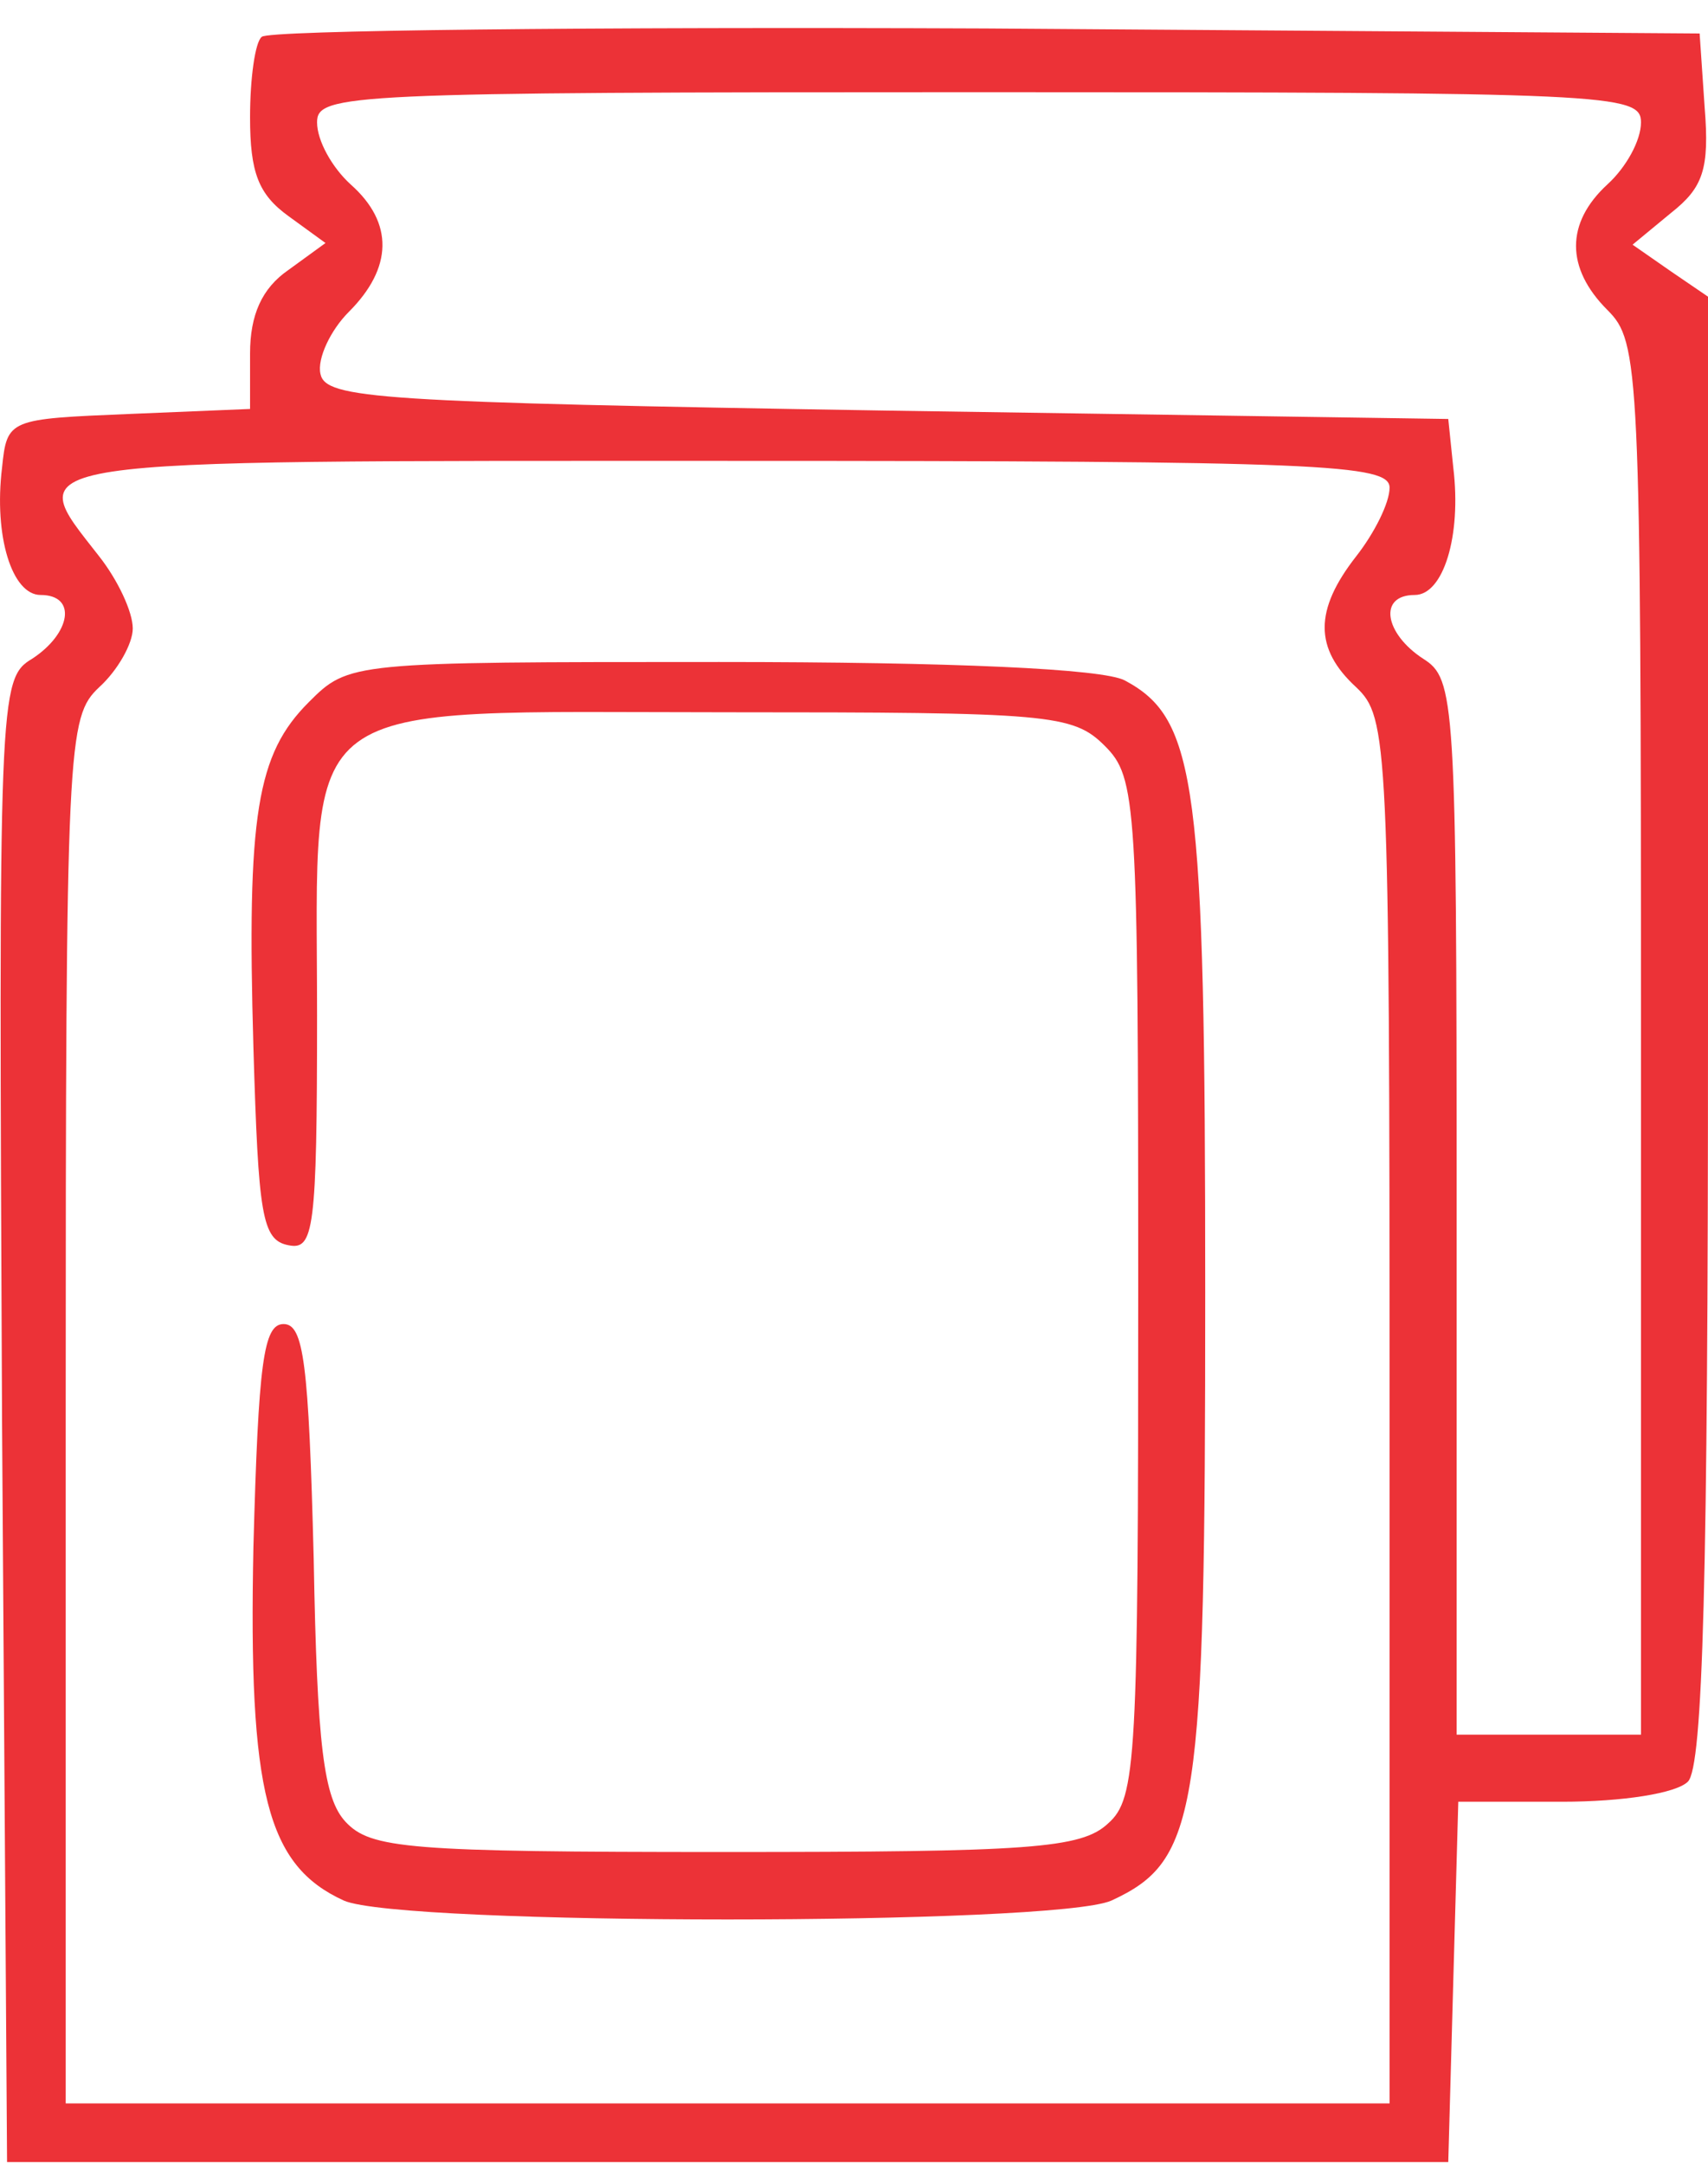
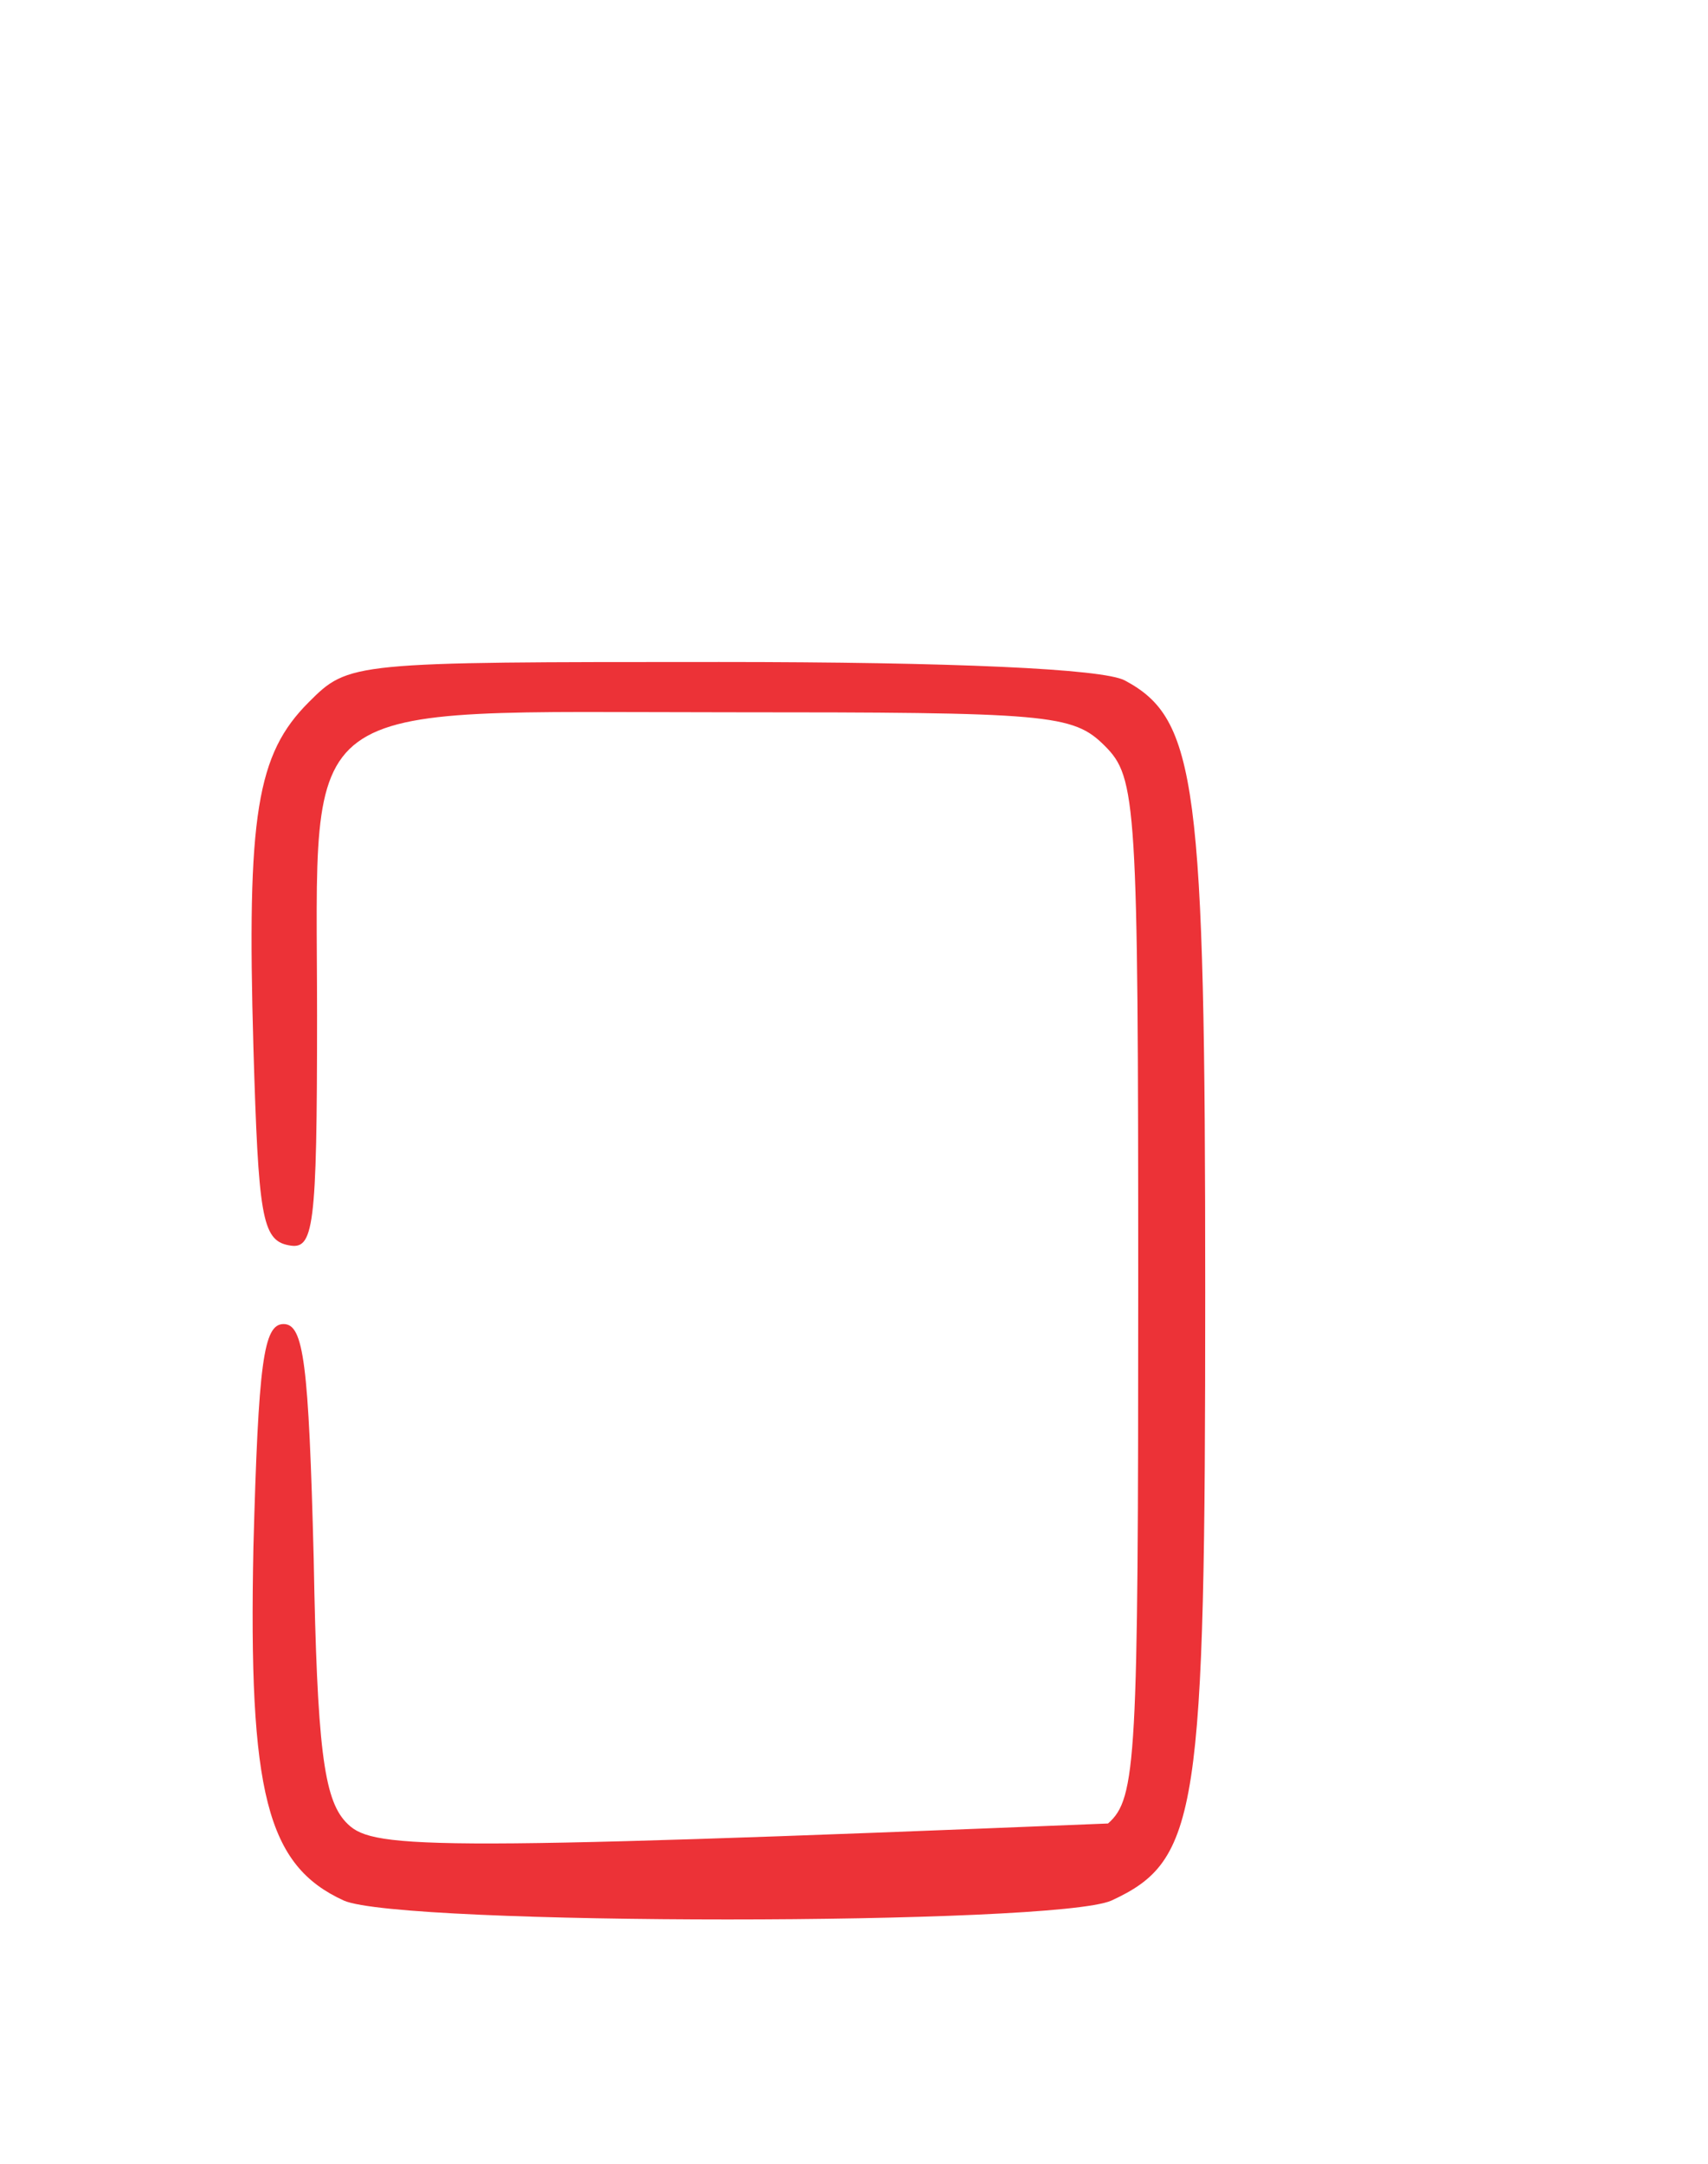
<svg xmlns="http://www.w3.org/2000/svg" width="30" height="38" viewBox="0 0 30 38" fill="none">
-   <path d="M4.598 0.647C4.48 0.736 4.392 1.383 4.392 2.06C4.392 3.031 4.539 3.414 5.069 3.797L5.717 4.268L5.069 4.739C4.598 5.062 4.392 5.533 4.392 6.21V7.182L2.273 7.27C0.153 7.358 0.124 7.358 0.036 8.212C-0.111 9.419 0.212 10.449 0.713 10.449C1.36 10.449 1.243 11.126 0.566 11.568C-0.023 11.921 -0.023 12.186 0.036 24.96L0.124 37.97H12.781H25.438L25.526 34.791L25.614 31.642H27.439C28.499 31.642 29.441 31.495 29.647 31.289C29.912 31.024 30 27.698 30 18.073V5.21L29.352 4.768L28.675 4.297L29.352 3.738C29.912 3.296 30.029 2.973 29.941 1.884L29.853 0.588L17.314 0.5C10.426 0.471 4.686 0.53 4.598 0.647ZM28.823 2.148C28.823 2.472 28.558 2.943 28.234 3.238C27.498 3.915 27.498 4.709 28.234 5.445C28.793 6.004 28.823 6.416 28.823 18.249V30.464H27.204H25.585V21.193C25.585 12.245 25.555 11.921 24.996 11.568C24.319 11.126 24.201 10.449 24.849 10.449C25.349 10.449 25.673 9.419 25.526 8.212L25.438 7.358L15.577 7.211C6.629 7.064 5.717 7.005 5.628 6.564C5.569 6.299 5.805 5.798 6.129 5.475C6.894 4.709 6.923 3.915 6.158 3.238C5.834 2.943 5.569 2.472 5.569 2.148C5.569 1.648 6.099 1.619 17.196 1.619C28.293 1.619 28.823 1.648 28.823 2.148ZM24.407 8.565C24.407 8.83 24.142 9.36 23.819 9.772C23.083 10.714 23.083 11.391 23.819 12.068C24.378 12.598 24.407 12.98 24.407 24.784V36.94H12.781H1.154V24.784C1.154 12.98 1.184 12.598 1.743 12.068C2.067 11.774 2.332 11.303 2.332 11.038C2.332 10.743 2.067 10.184 1.743 9.772C0.389 8.035 0.036 8.094 12.781 8.094C23.23 8.094 24.407 8.153 24.407 8.565Z" fill="#EC3237" />
-   <path d="M5.422 12.333C4.51 13.245 4.333 14.305 4.451 18.396C4.539 21.34 4.598 21.781 5.069 21.869C5.51 21.958 5.569 21.605 5.569 17.837C5.569 12.127 5.069 12.509 12.781 12.509C18.432 12.509 18.844 12.539 19.404 13.098C19.963 13.657 19.992 14.069 19.992 22.605C19.992 30.906 19.963 31.583 19.462 32.024C18.991 32.466 18.079 32.525 12.722 32.525C7.159 32.525 6.511 32.466 6.07 31.995C5.687 31.583 5.569 30.67 5.51 27.374C5.422 23.93 5.334 23.253 4.981 23.253C4.627 23.253 4.539 23.93 4.451 27.168C4.362 31.494 4.686 32.76 6.04 33.378C7.041 33.82 18.52 33.82 19.521 33.378C21.052 32.672 21.169 31.848 21.169 22.694C21.169 13.745 21.022 12.627 19.757 11.95C19.374 11.744 16.725 11.626 12.633 11.626C6.158 11.626 6.129 11.626 5.422 12.333Z" fill="#EC3237" />
+   <path d="M5.422 12.333C4.51 13.245 4.333 14.305 4.451 18.396C4.539 21.34 4.598 21.781 5.069 21.869C5.51 21.958 5.569 21.605 5.569 17.837C5.569 12.127 5.069 12.509 12.781 12.509C18.432 12.509 18.844 12.539 19.404 13.098C19.963 13.657 19.992 14.069 19.992 22.605C19.992 30.906 19.963 31.583 19.462 32.024C7.159 32.525 6.511 32.466 6.07 31.995C5.687 31.583 5.569 30.67 5.51 27.374C5.422 23.93 5.334 23.253 4.981 23.253C4.627 23.253 4.539 23.93 4.451 27.168C4.362 31.494 4.686 32.76 6.04 33.378C7.041 33.82 18.52 33.82 19.521 33.378C21.052 32.672 21.169 31.848 21.169 22.694C21.169 13.745 21.022 12.627 19.757 11.95C19.374 11.744 16.725 11.626 12.633 11.626C6.158 11.626 6.129 11.626 5.422 12.333Z" fill="#EC3237" />
</svg>